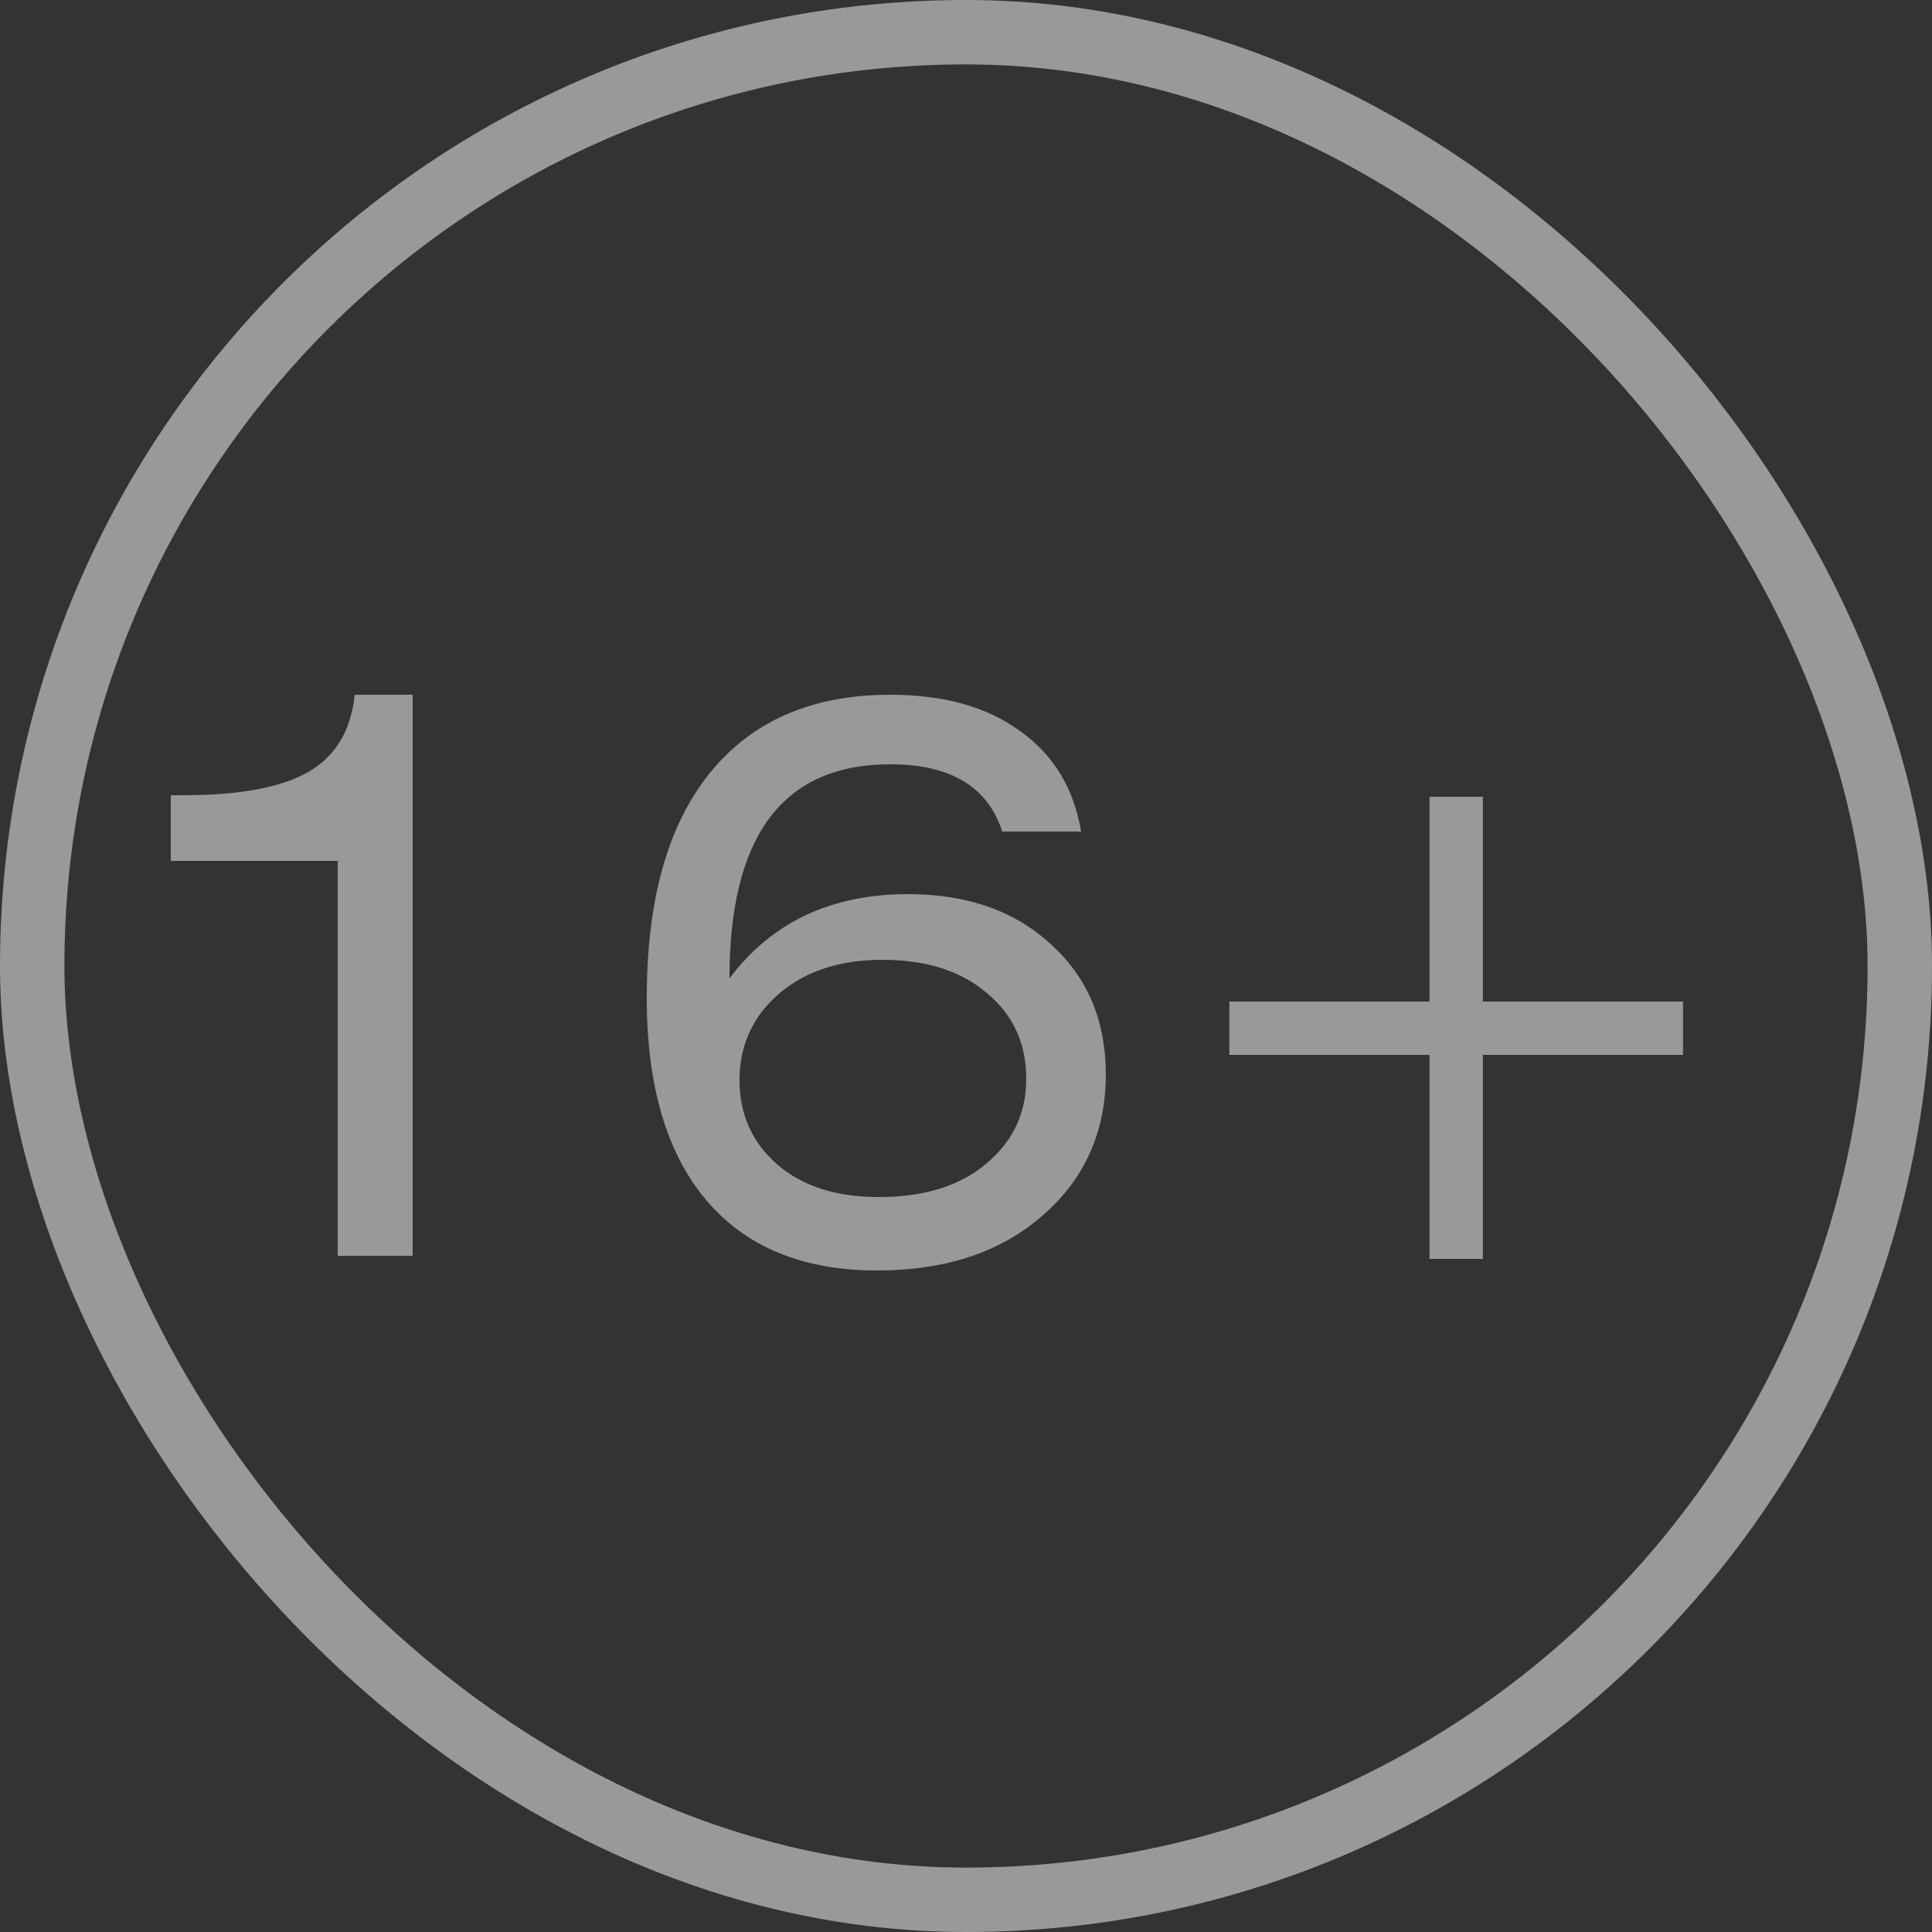
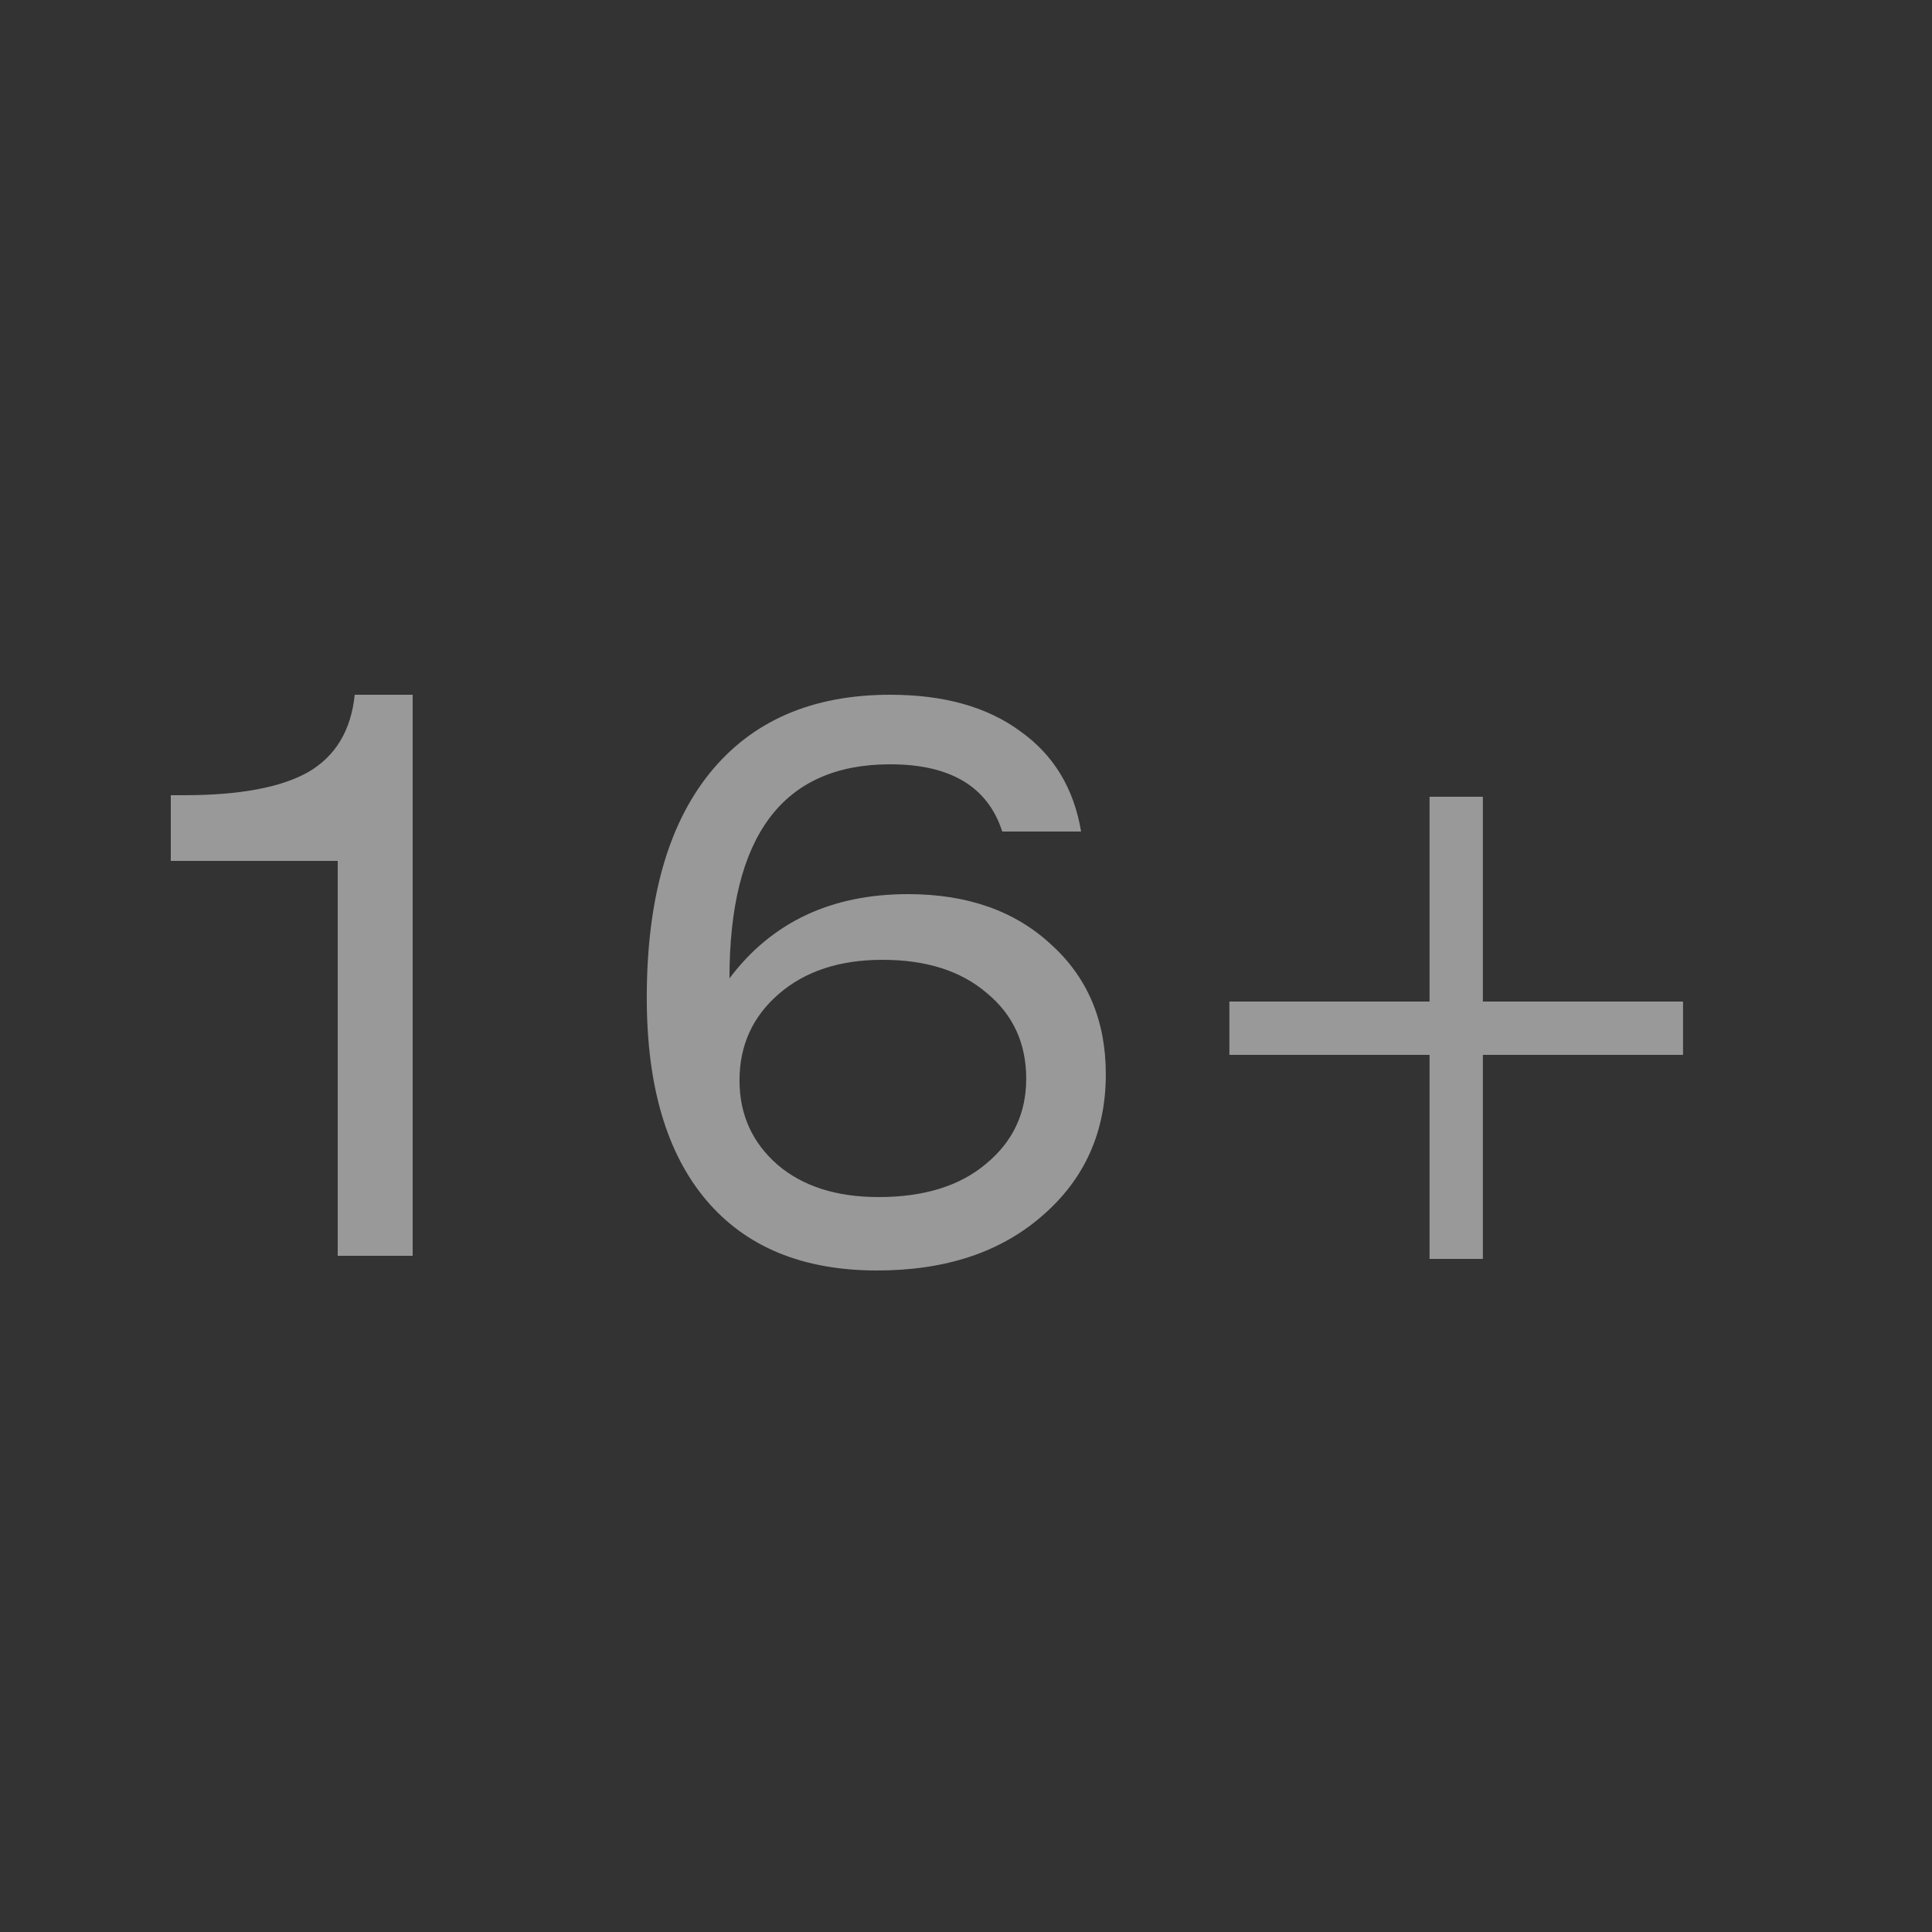
<svg xmlns="http://www.w3.org/2000/svg" width="30" height="30" viewBox="0 0 30 30" fill="none">
  <rect x="0" y="0" width="30" height="30" fill="#333333" stroke="none" />
-   <rect x="0.5" y="0.5" width="29" height="29" rx="14.5" stroke="white" stroke-opacity="0.5" />
  <path d="M5.508 10.788H6.408V19.5H5.244V13.368H2.652V12.348H2.856C3.72 12.348 4.364 12.228 4.788 11.988C5.212 11.74 5.452 11.34 5.508 10.788ZM13.703 14.904C13.039 14.904 12.503 15.08 12.095 15.432C11.687 15.784 11.483 16.232 11.483 16.776C11.483 17.304 11.679 17.74 12.071 18.084C12.463 18.42 12.987 18.588 13.643 18.588C14.347 18.588 14.903 18.416 15.311 18.072C15.727 17.728 15.935 17.288 15.935 16.752C15.935 16.2 15.731 15.756 15.323 15.42C14.923 15.076 14.383 14.904 13.703 14.904ZM16.787 12.912H15.563C15.339 12.216 14.759 11.868 13.823 11.868C12.159 11.868 11.327 12.976 11.327 15.192C11.983 14.32 12.907 13.884 14.099 13.884C15.019 13.884 15.759 14.144 16.319 14.664C16.887 15.176 17.171 15.848 17.171 16.68C17.171 17.576 16.843 18.308 16.187 18.876C15.539 19.444 14.683 19.728 13.619 19.728C12.467 19.728 11.583 19.364 10.967 18.636C10.351 17.908 10.043 16.86 10.043 15.492C10.043 13.98 10.367 12.82 11.015 12.012C11.671 11.196 12.607 10.788 13.823 10.788C14.655 10.788 15.327 10.976 15.839 11.352C16.359 11.72 16.675 12.24 16.787 12.912ZM23.026 12.372V15.552H26.134V16.38H23.026V19.548H22.198V16.38H19.09V15.552H22.198V12.372H23.026Z" fill="white" fill-opacity="0.5" />
</svg>